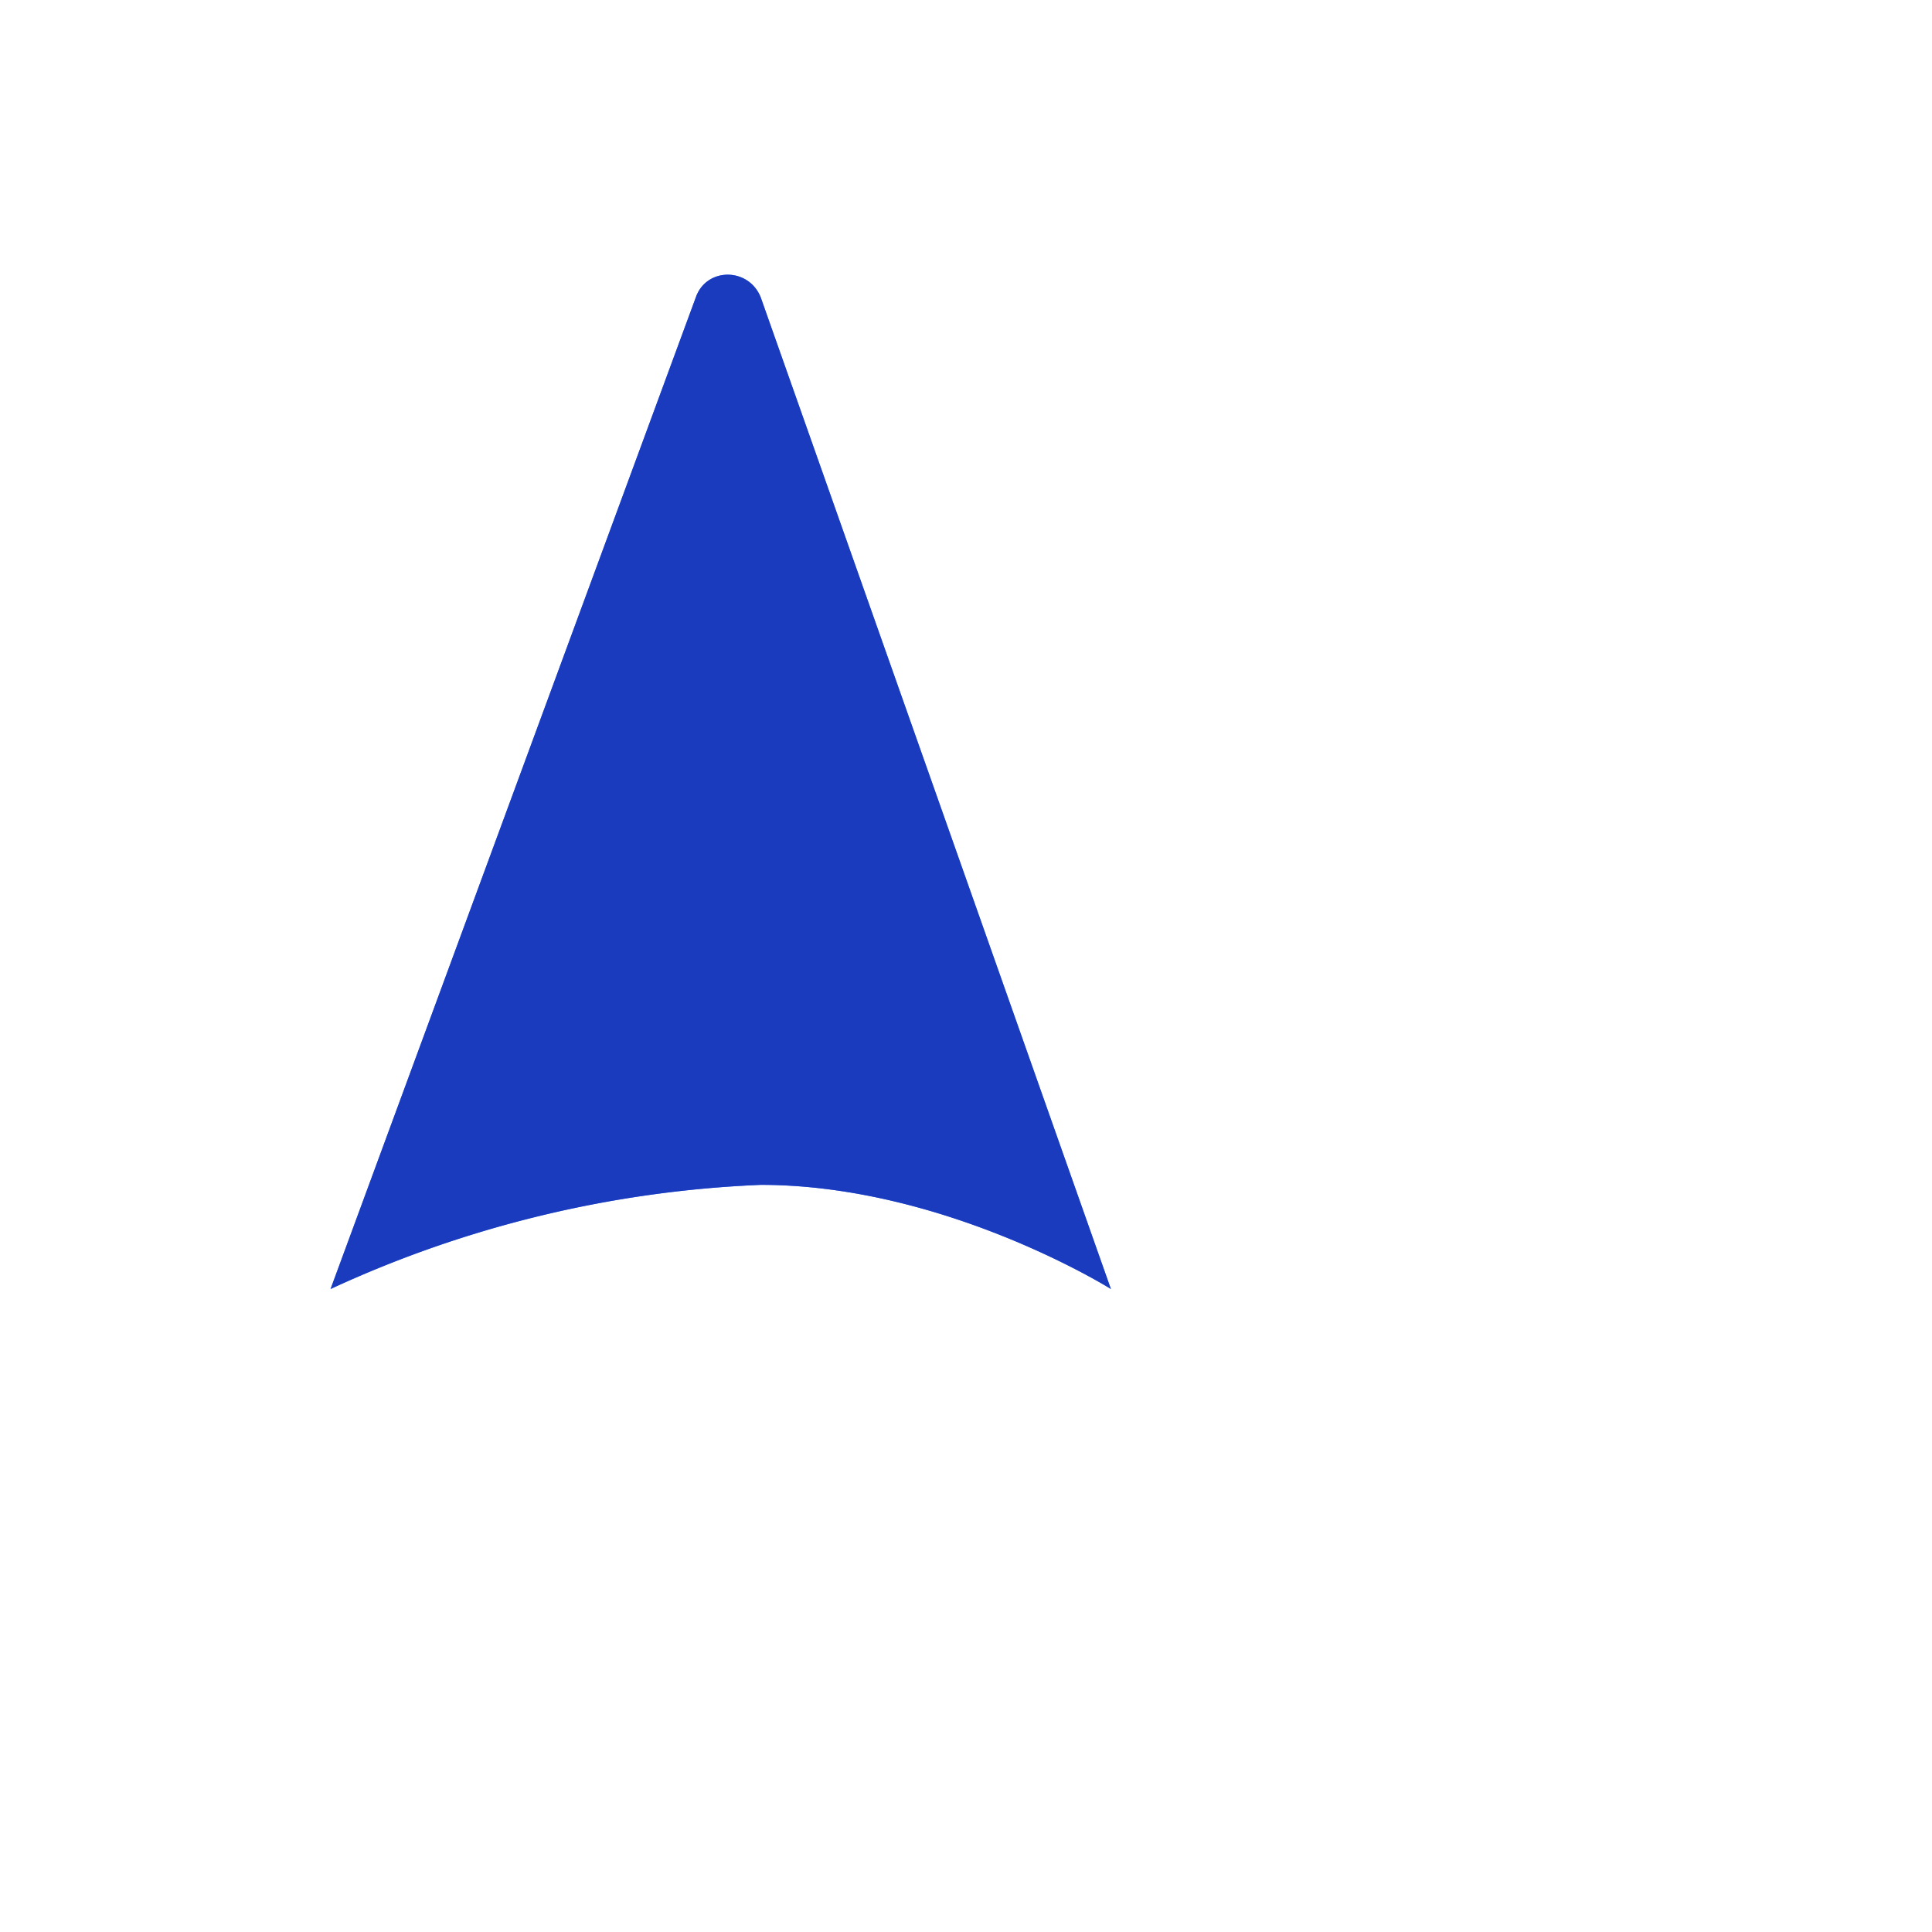
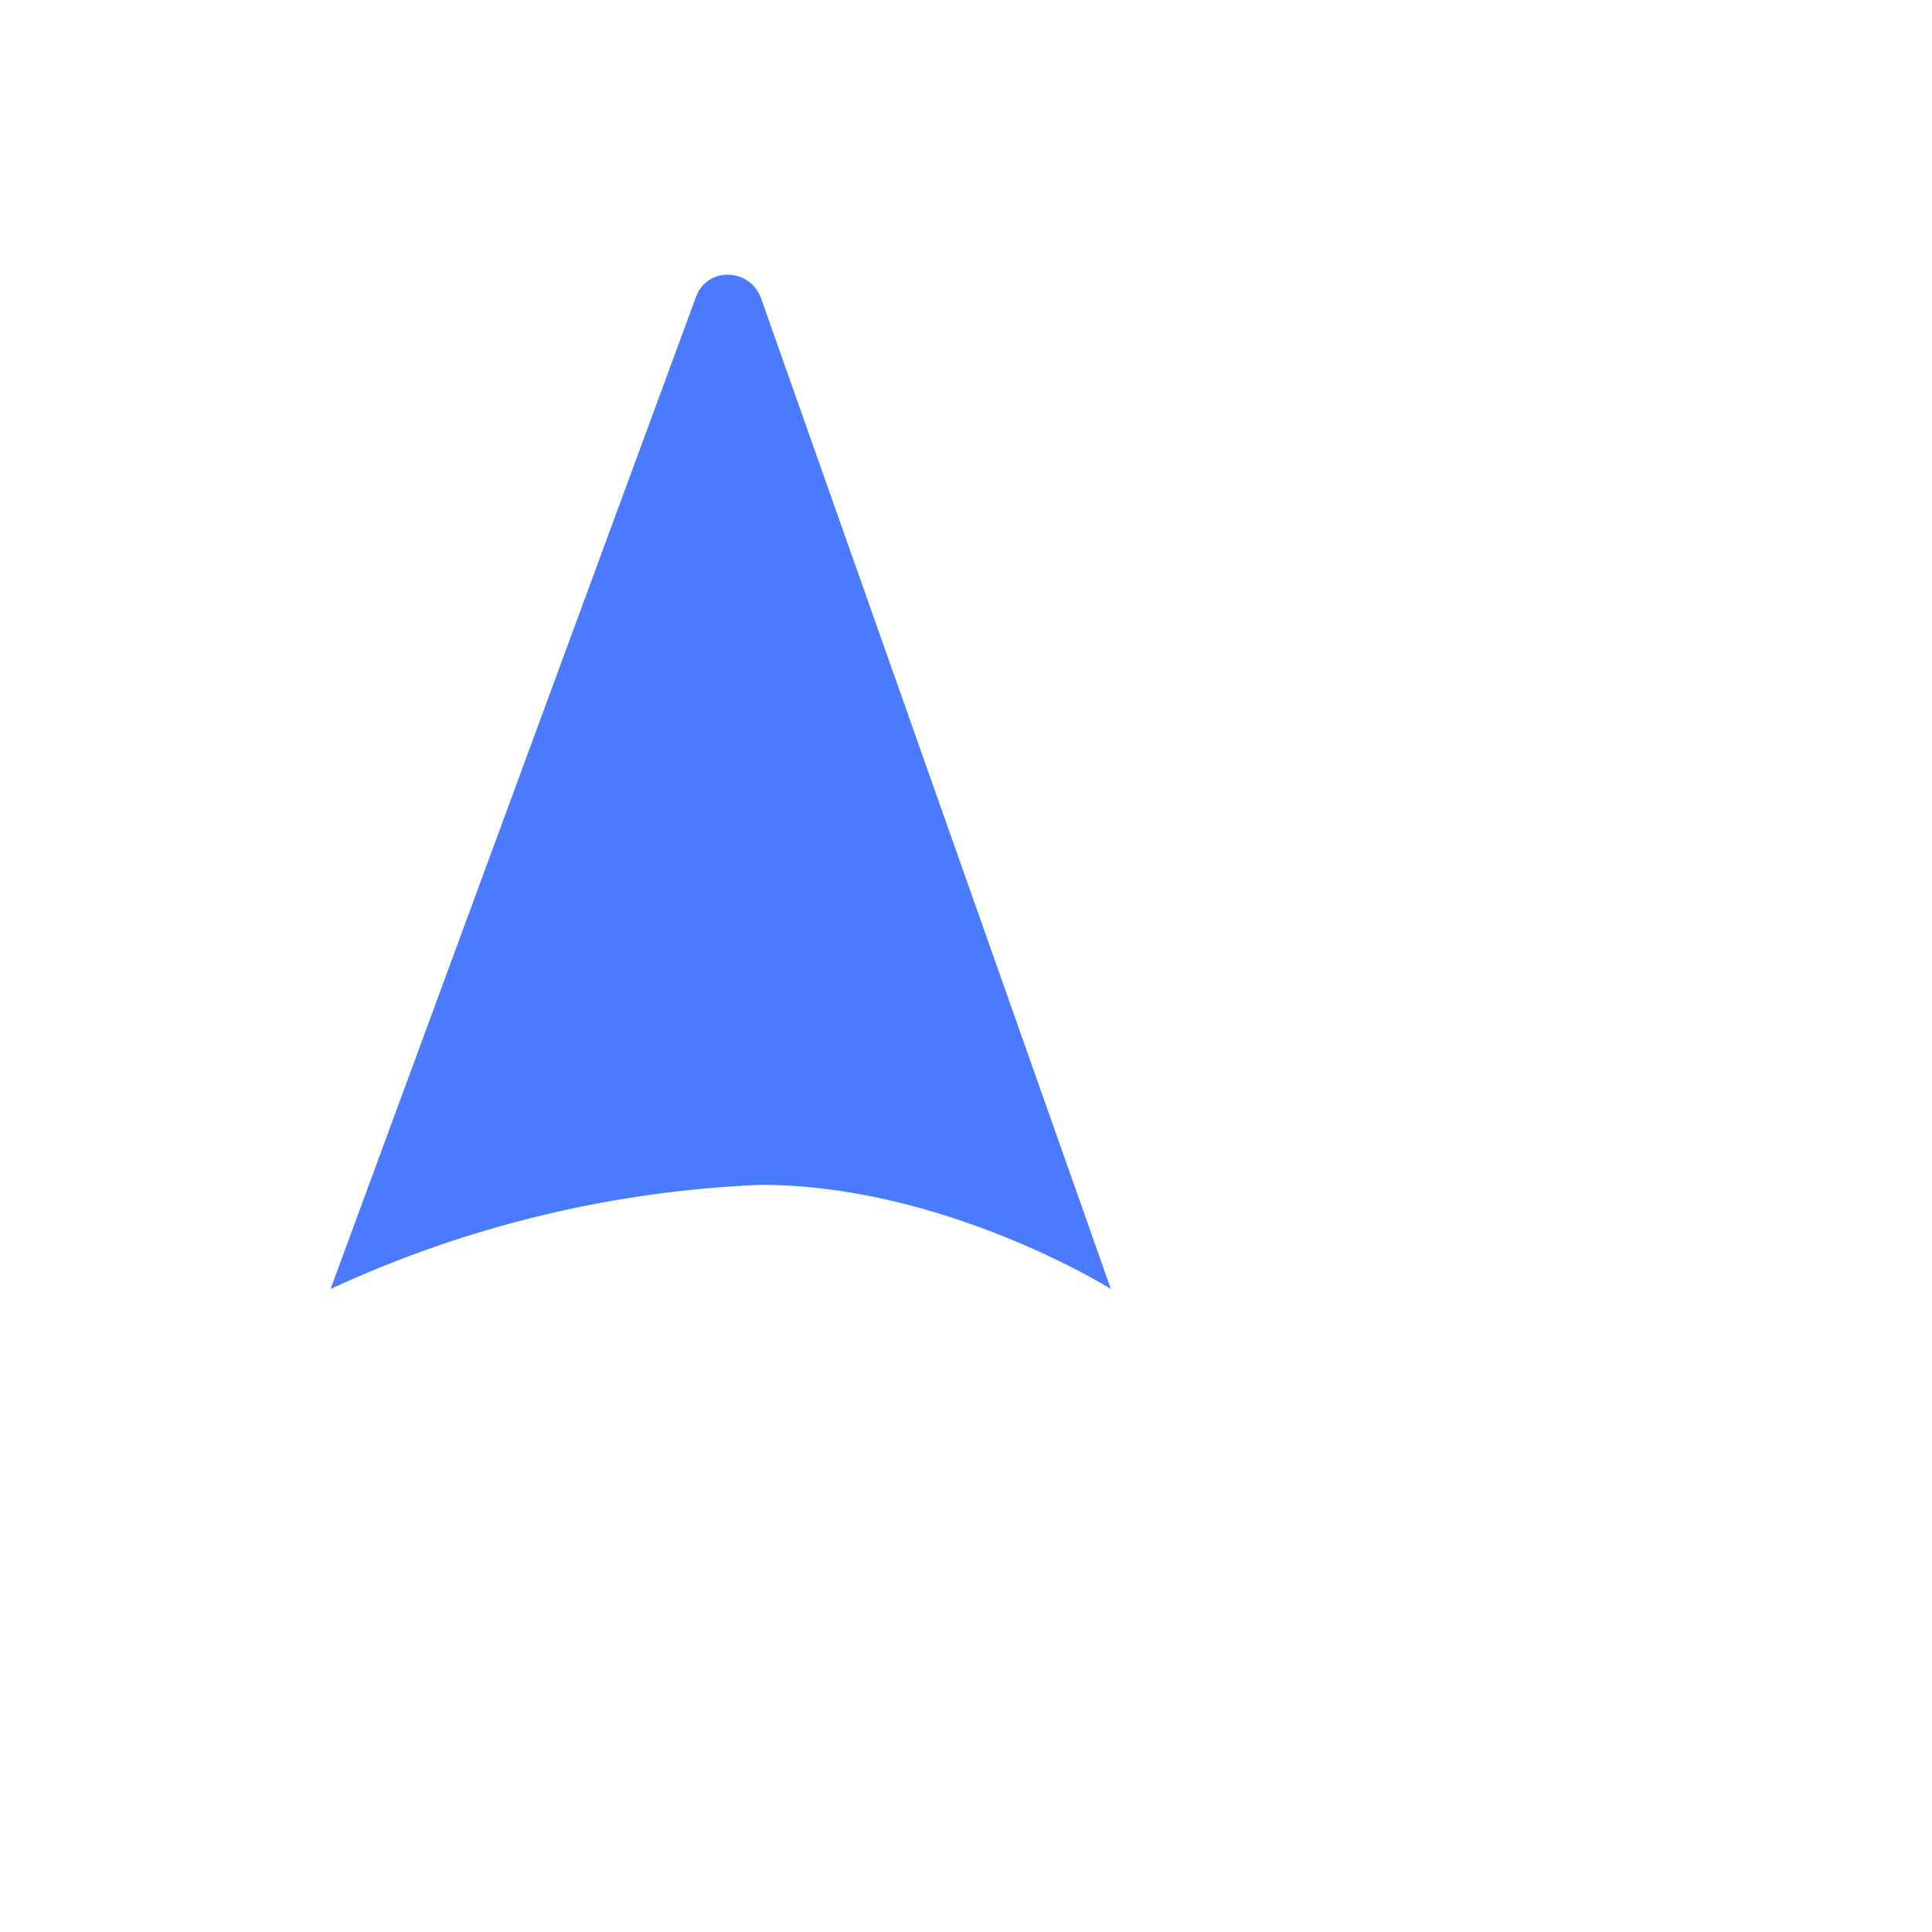
<svg xmlns="http://www.w3.org/2000/svg" fill="none" viewBox="0 0 128 128">
  <path fill="#4a7bff" d="M50.4 78.5a75.1 75.1 0 0 0-28.5 6.9l24.2-65.7c.7-2 3.5-2 4.3 0l23.2 65.7s-11-6.9-23.2-6.9z" />
-   <path fill="#1a3bbd" d="M50.4 78.5a75.1 75.1 0 0 0-28.5 6.9l24.2-65.7c.7-2 3.5-2 4.3 0l23.2 65.7s-11-6.9-23.2-6.9z" />
</svg>